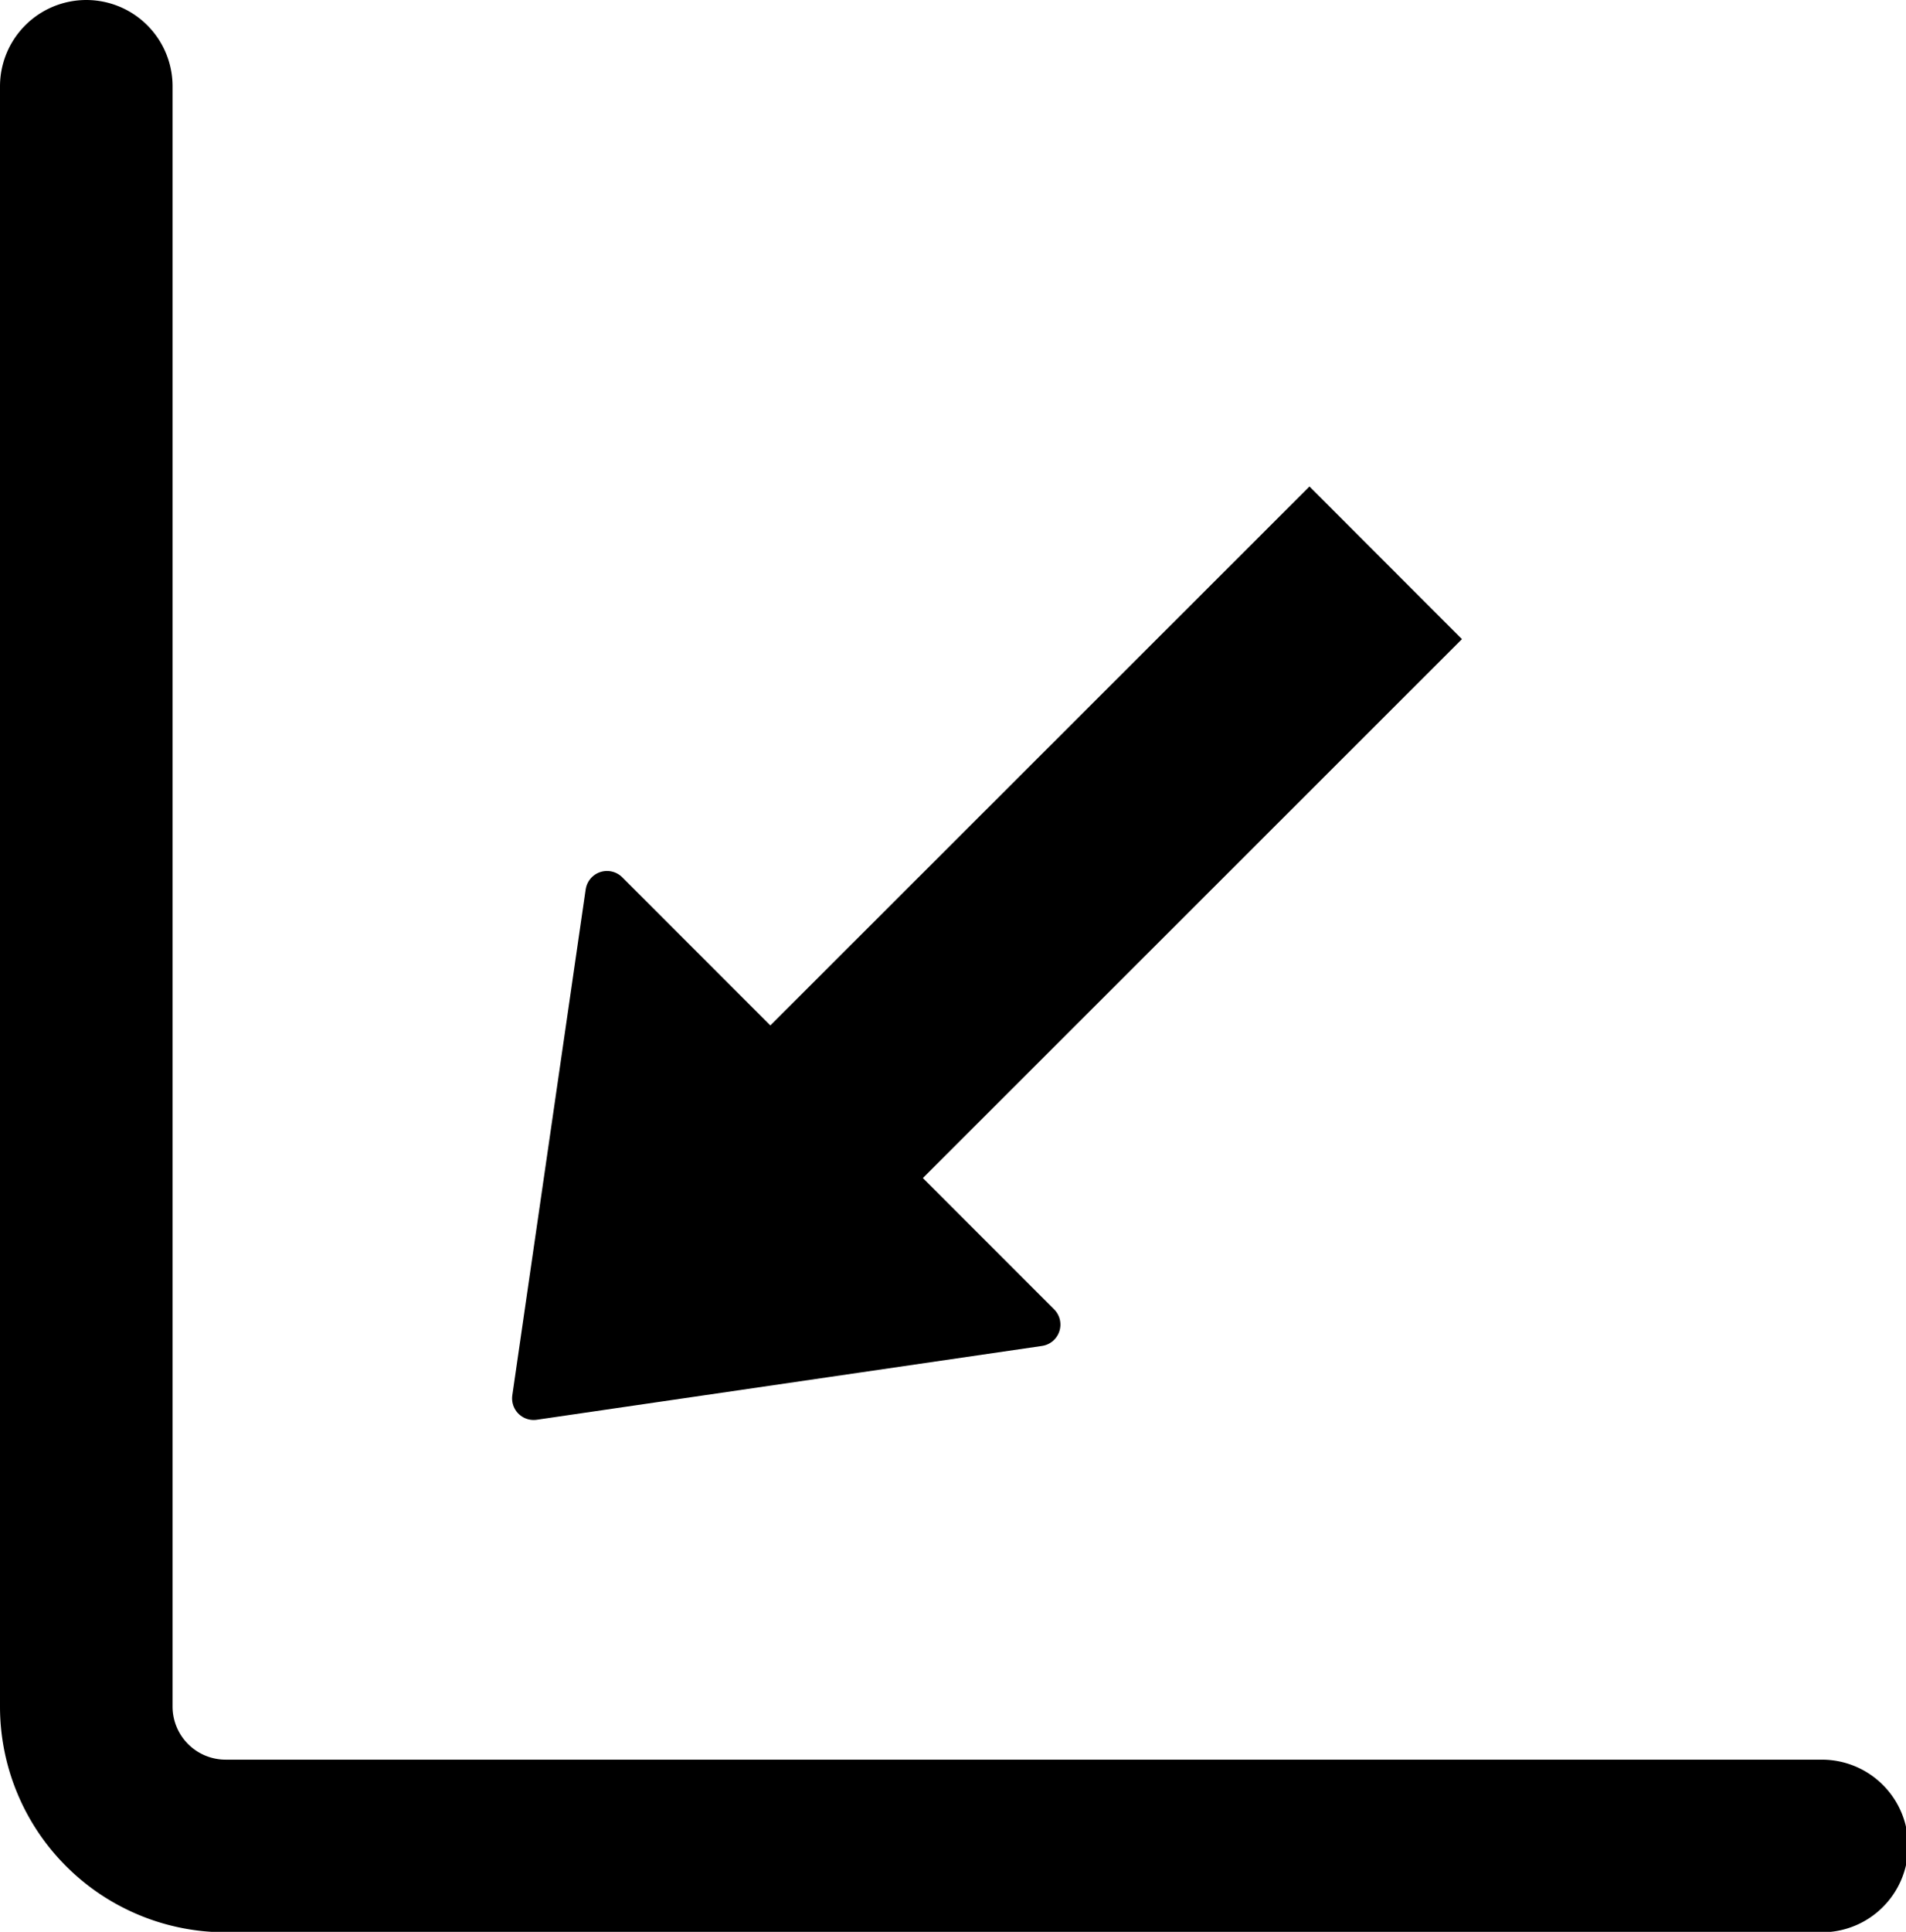
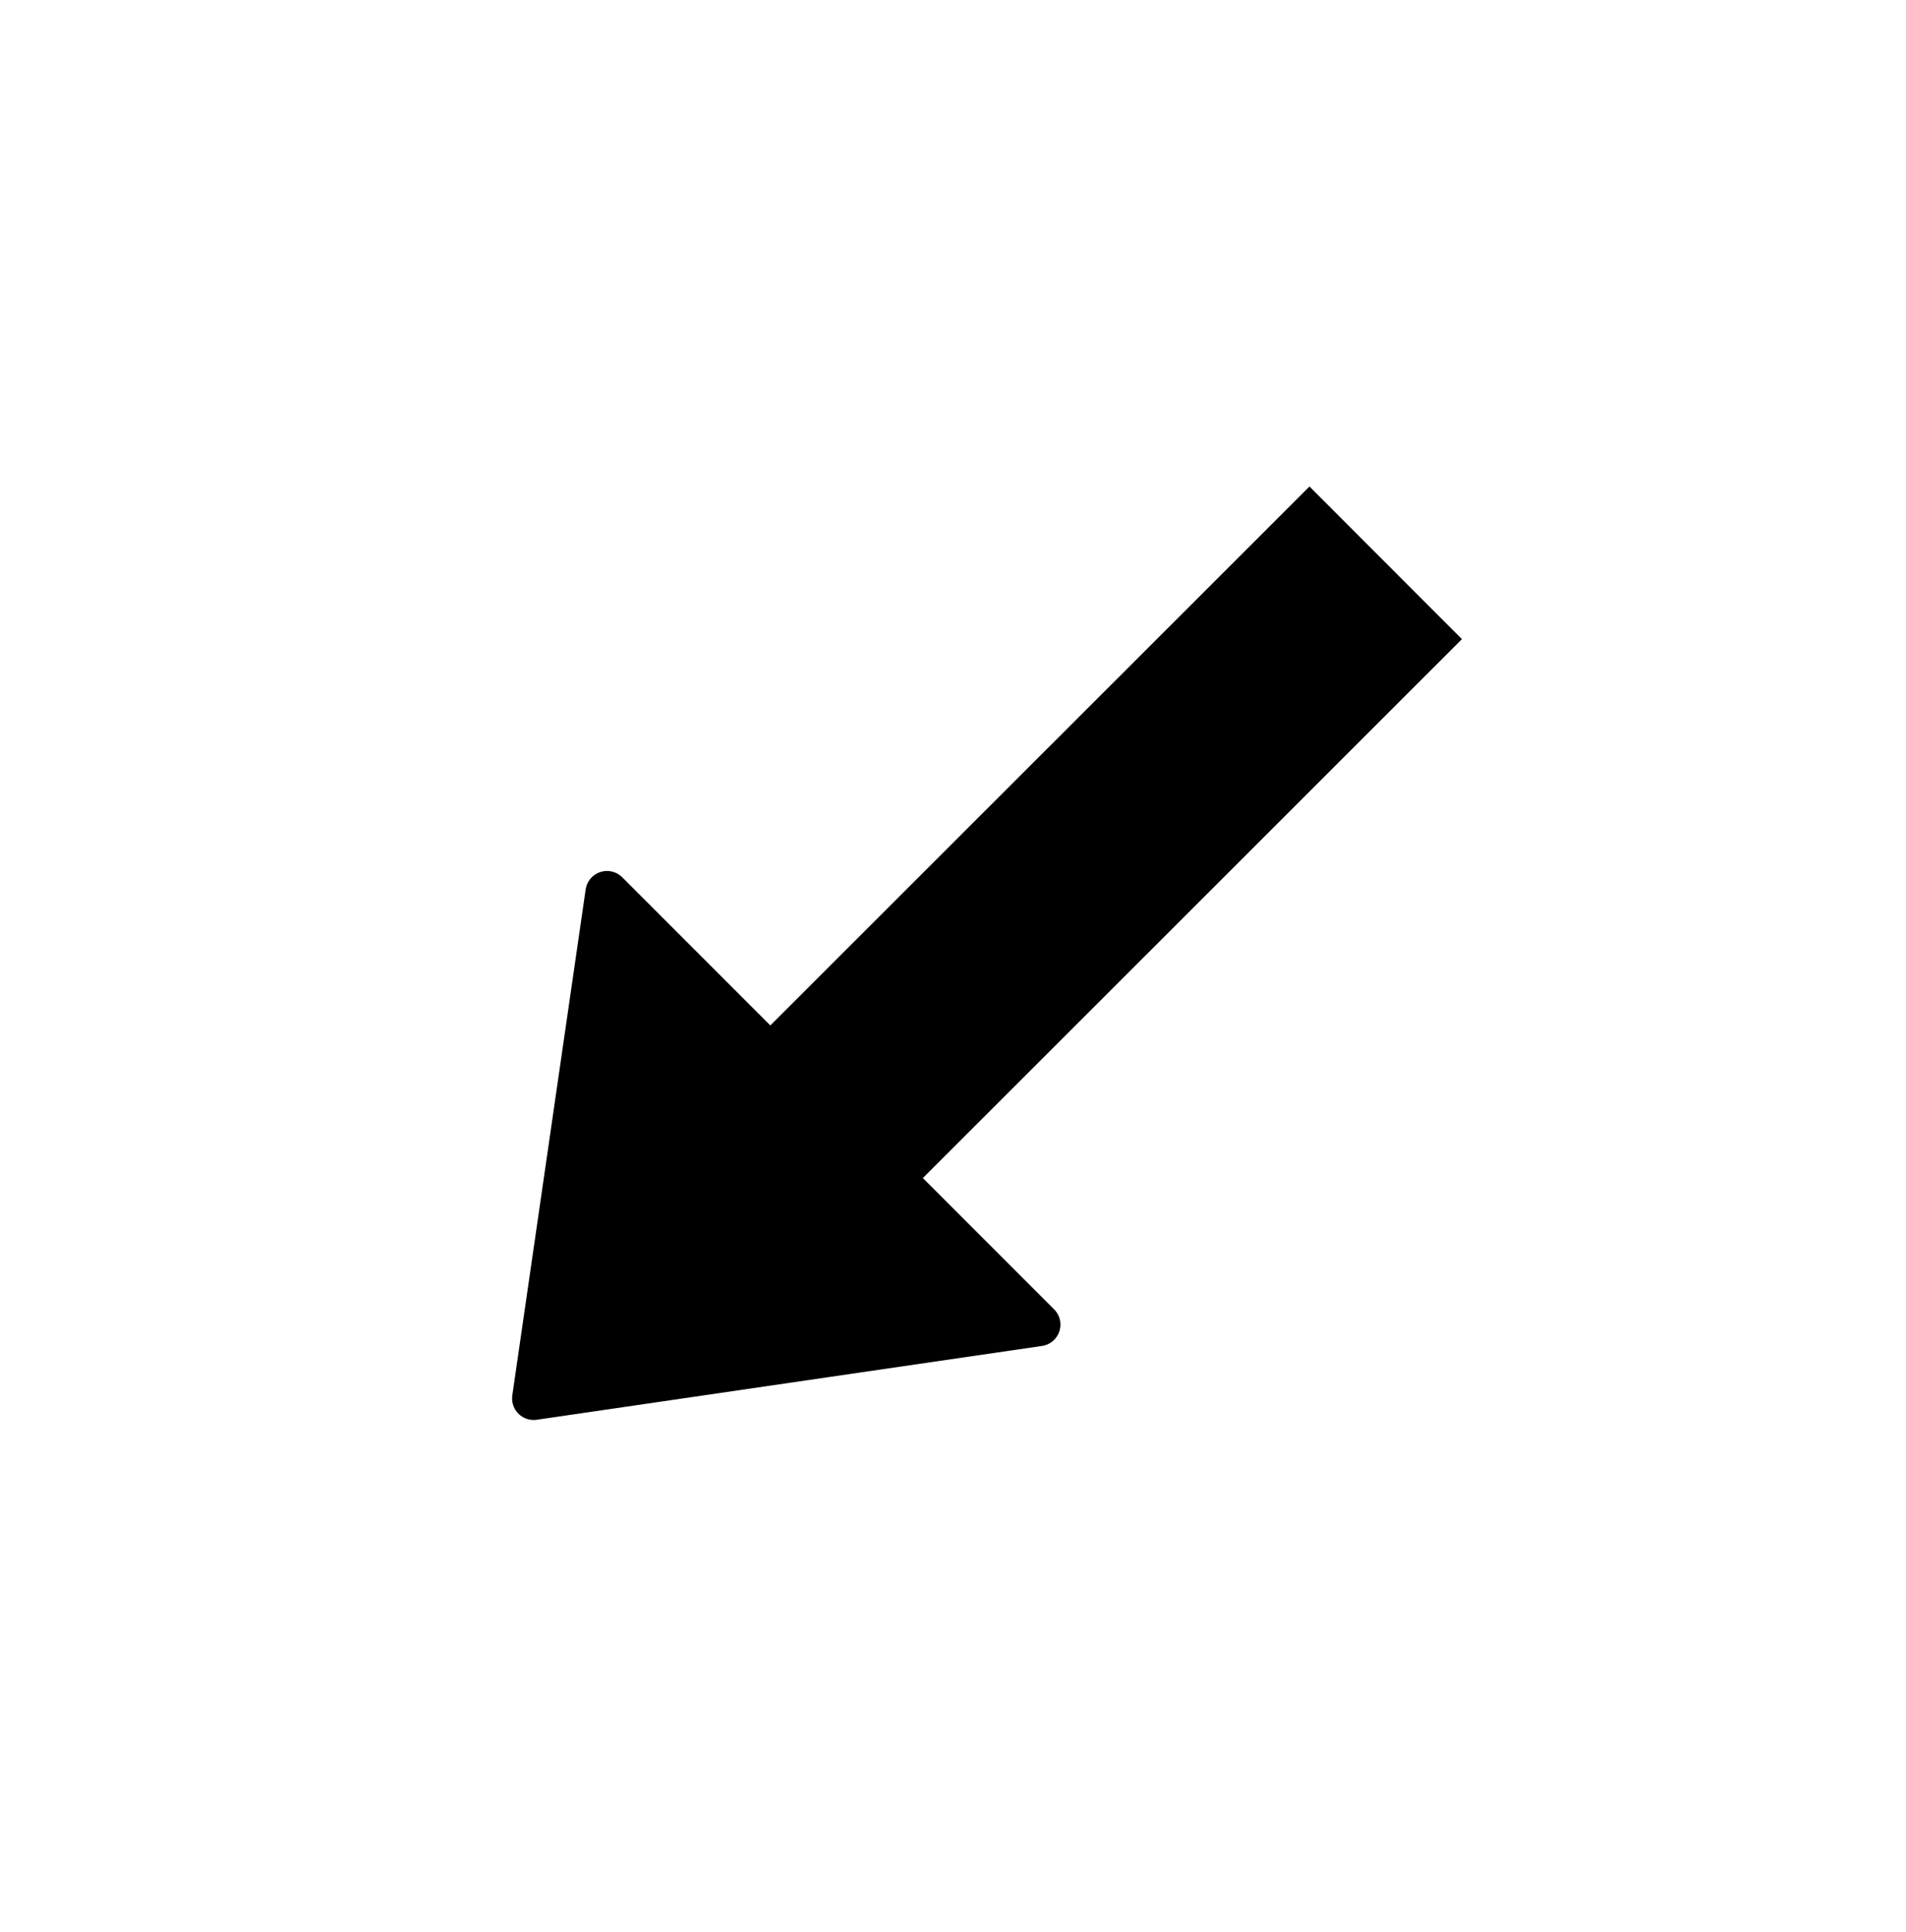
<svg xmlns="http://www.w3.org/2000/svg" id="Layer_1" data-name="Layer 1" viewBox="0 0 44.18 44.76">
  <defs>
    <style>.cls-1,.cls-3,.cls-4,.cls-5{fill:none;}.cls-2{clip-path:url(#clip-path);}.cls-3,.cls-4,.cls-5{stroke:#000;stroke-linejoin:round;}.cls-3,.cls-4{stroke-linecap:round;}.cls-3{stroke-width:4px;}.cls-5{stroke-width:5px;}</style>
    <clipPath id="clip-path">
      <rect class="cls-1" x="-12.93" y="-10.92" width="559" height="783" />
    </clipPath>
  </defs>
  <title>fullscreen</title>
  <g class="cls-2">
-     <path class="cls-3" d="M2,2V39.54a3.23,3.23,0,0,0,3.23,3.23h37" />
    <polygon points="24.08 30.69 12.37 32.4 14.07 20.68 24.08 30.69" />
    <polygon class="cls-4" points="24.08 30.69 12.37 32.4 14.07 20.68 24.08 30.69" />
    <line class="cls-5" x1="19.07" y1="26.08" x2="32.12" y2="13.04" />
  </g>
</svg>